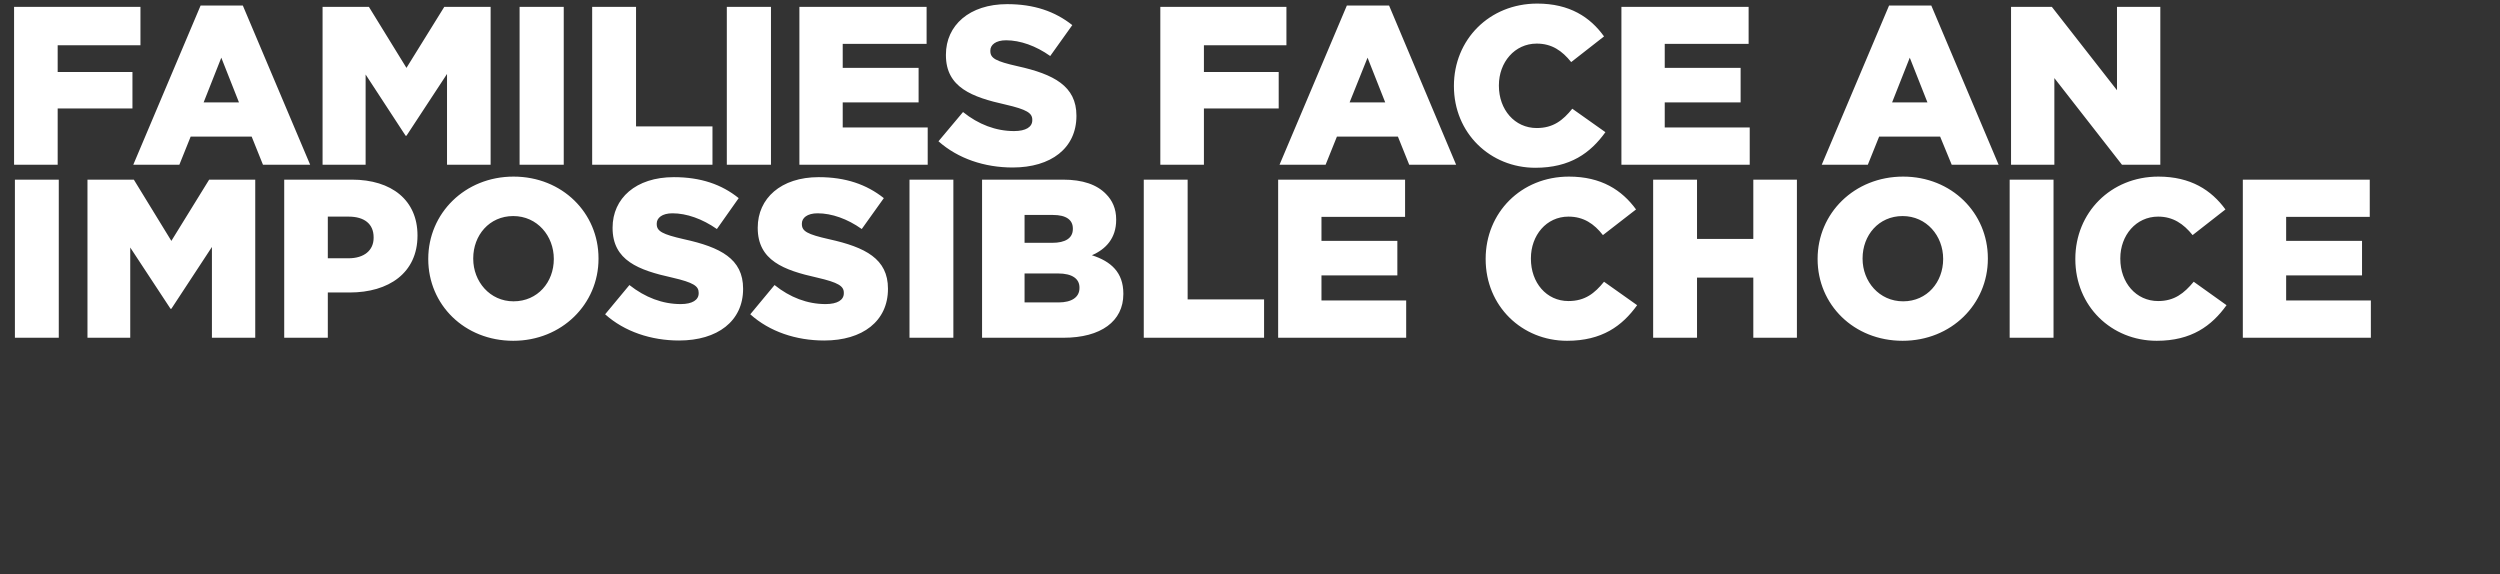
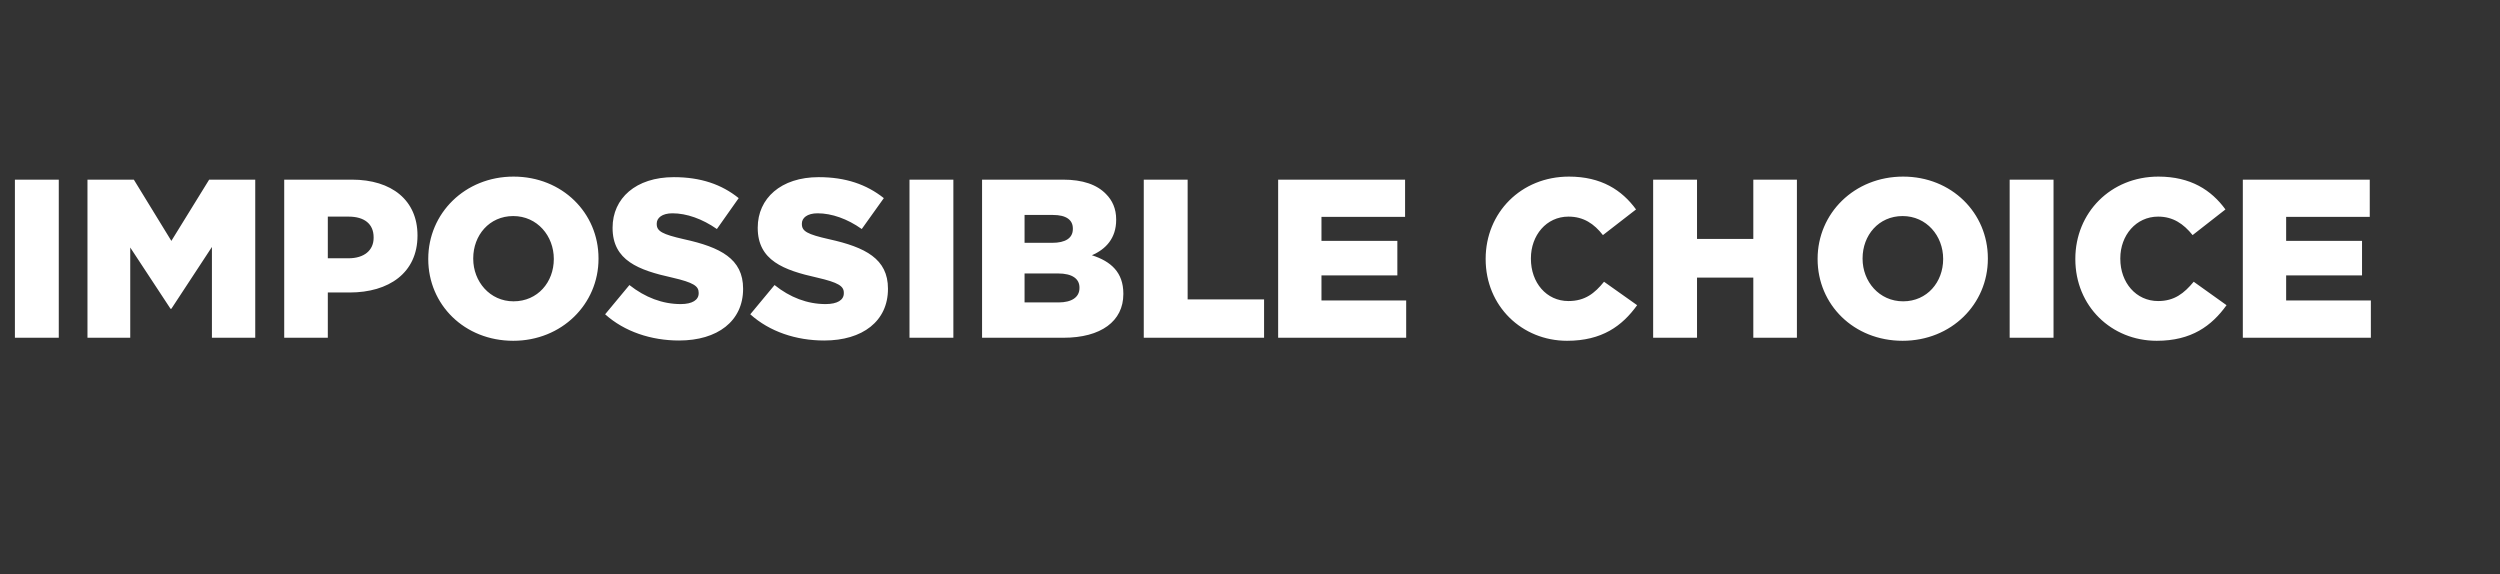
<svg xmlns="http://www.w3.org/2000/svg" version="1.1" width="906px" height="208.1px" viewBox="0 0 906 208.1">
  <rect x="0" y="0" width="906" height="208.1" fill="#333333" stroke="none" />
  <desc>FAMILIES FACE AN IMPOSSIBLE CHOICE</desc>
  <defs />
  <g id="Polygon1833">
    <path d="M 5.4 65.1 L 21.3 65.1 L 21.3 122.4 L 5.4 122.4 L 5.4 65.1 Z M 31.7 65.1 L 48.5 65.1 L 62.1 87.3 L 75.8 65.1 L 92.5 65.1 L 92.5 122.4 L 76.8 122.4 L 76.8 89.5 L 62.1 111.9 L 61.8 111.9 L 47.2 89.7 L 47.2 122.4 L 31.7 122.4 L 31.7 65.1 Z M 103 65.1 C 103 65.1 127.49 65.15 127.5 65.1 C 142 65.1 151.3 72.6 151.3 85.3 C 151.3 85.3 151.3 85.4 151.3 85.4 C 151.3 98.9 140.9 106 126.7 106 C 126.67 106.03 118.8 106 118.8 106 L 118.8 122.4 L 103 122.4 L 103 65.1 Z M 126.3 93.6 C 132 93.6 135.4 90.7 135.4 86.2 C 135.4 86.2 135.4 86 135.4 86 C 135.4 81.1 132 78.5 126.3 78.5 C 126.27 78.47 118.8 78.5 118.8 78.5 L 118.8 93.6 C 118.8 93.6 126.35 93.6 126.3 93.6 Z M 155.2 93.9 C 155.2 93.9 155.2 93.8 155.2 93.8 C 155.2 77.3 168.5 64 186.1 64 C 203.8 64 216.9 77.2 216.9 93.6 C 216.9 93.6 216.9 93.8 216.9 93.8 C 216.9 110.2 203.6 123.5 186 123.5 C 168.3 123.5 155.2 110.4 155.2 93.9 Z M 200.7 93.9 C 200.7 93.9 200.7 93.8 200.7 93.8 C 200.7 85.5 194.7 78.3 186 78.3 C 177.3 78.3 171.5 85.3 171.5 93.6 C 171.5 93.6 171.5 93.8 171.5 93.8 C 171.5 102 177.5 109.2 186.1 109.2 C 194.9 109.2 200.7 102.2 200.7 93.9 Z M 219.3 113.9 C 219.3 113.9 228.1 103.3 228.1 103.3 C 233.8 107.8 240.1 110.2 246.7 110.2 C 250.9 110.2 253.2 108.7 253.2 106.3 C 253.2 106.3 253.2 106.1 253.2 106.1 C 253.2 103.7 251.4 102.4 243.6 100.6 C 231.4 97.9 222 94.4 222 82.6 C 222 82.6 222 82.5 222 82.5 C 222 71.9 230.4 64.2 244.2 64.2 C 253.9 64.2 261.5 66.8 267.7 71.8 C 267.7 71.8 259.8 83 259.8 83 C 254.5 79.3 248.8 77.3 243.7 77.3 C 239.9 77.3 238 79 238 81 C 238 81 238 81.2 238 81.2 C 238 83.8 240 84.9 247.9 86.7 C 261.1 89.6 269.3 93.8 269.3 104.6 C 269.3 104.6 269.3 104.7 269.3 104.7 C 269.3 116.4 260 123.4 246.1 123.4 C 236 123.4 226.3 120.2 219.3 113.9 Z M 271.9 113.9 C 271.9 113.9 280.7 103.3 280.7 103.3 C 286.3 107.8 292.6 110.2 299.2 110.2 C 303.5 110.2 305.8 108.7 305.8 106.3 C 305.8 106.3 305.8 106.1 305.8 106.1 C 305.8 103.7 303.9 102.4 296.1 100.6 C 284 97.9 274.6 94.4 274.6 82.6 C 274.6 82.6 274.6 82.5 274.6 82.5 C 274.6 71.9 283 64.2 296.7 64.2 C 306.4 64.2 314 66.8 320.3 71.8 C 320.3 71.8 312.3 83 312.3 83 C 307.1 79.3 301.4 77.3 296.3 77.3 C 292.5 77.3 290.6 79 290.6 81 C 290.6 81 290.6 81.2 290.6 81.2 C 290.6 83.8 292.5 84.9 300.5 86.7 C 313.6 89.6 321.8 93.8 321.8 104.6 C 321.8 104.6 321.8 104.7 321.8 104.7 C 321.8 116.4 312.6 123.4 298.7 123.4 C 288.5 123.4 278.9 120.2 271.9 113.9 Z M 329.6 65.1 L 345.5 65.1 L 345.5 122.4 L 329.6 122.4 L 329.6 65.1 Z M 355.9 65.1 C 355.9 65.1 385.22 65.15 385.2 65.1 C 392.4 65.1 397.5 66.9 400.8 70.3 C 403.1 72.6 404.5 75.6 404.5 79.5 C 404.5 79.5 404.5 79.7 404.5 79.7 C 404.5 86.3 400.8 90.3 395.7 92.5 C 402.6 94.7 407.1 98.7 407.1 106.4 C 407.1 106.4 407.1 106.6 407.1 106.6 C 407.1 116.4 399 122.4 385.4 122.4 C 385.39 122.39 355.9 122.4 355.9 122.4 L 355.9 65.1 Z M 381.3 88 C 386.1 88 388.8 86.3 388.8 83 C 388.8 83 388.8 82.8 388.8 82.8 C 388.8 79.7 386.4 77.9 381.6 77.9 C 381.62 77.9 371.3 77.9 371.3 77.9 L 371.3 88 C 371.3 88 381.3 87.96 381.3 88 Z M 383.6 109.6 C 388.4 109.6 391.2 107.7 391.2 104.4 C 391.2 104.4 391.2 104.2 391.2 104.2 C 391.2 101.1 388.7 99.1 383.4 99.1 C 383.42 99.08 371.3 99.1 371.3 99.1 L 371.3 109.6 C 371.3 109.6 383.59 109.63 383.6 109.6 Z M 414.5 65.1 L 430.4 65.1 L 430.4 108.5 L 458.1 108.5 L 458.1 122.4 L 414.5 122.4 L 414.5 65.1 Z M 463.2 65.1 L 509.2 65.1 L 509.2 78.6 L 478.9 78.6 L 478.9 87.3 L 506.4 87.3 L 506.4 99.8 L 478.9 99.8 L 478.9 108.9 L 509.6 108.9 L 509.6 122.4 L 463.2 122.4 L 463.2 65.1 Z M 538.4 93.9 C 538.4 93.9 538.4 93.8 538.4 93.8 C 538.4 77.1 551.2 64 568.6 64 C 580.3 64 587.8 68.9 592.9 75.9 C 592.9 75.9 580.9 85.2 580.9 85.2 C 577.7 81.1 573.9 78.5 568.4 78.5 C 560.4 78.5 554.8 85.3 554.8 93.6 C 554.8 93.6 554.8 93.8 554.8 93.8 C 554.8 102.4 560.4 109.1 568.4 109.1 C 574.4 109.1 577.9 106.3 581.3 102.1 C 581.3 102.1 593.3 110.6 593.3 110.6 C 587.9 118.1 580.6 123.5 567.9 123.5 C 551.6 123.5 538.4 111 538.4 93.9 Z M 599.1 65.1 L 615 65.1 L 615 86.6 L 635.4 86.6 L 635.4 65.1 L 651.2 65.1 L 651.2 122.4 L 635.4 122.4 L 635.4 100.6 L 615 100.6 L 615 122.4 L 599.1 122.4 L 599.1 65.1 Z M 658.7 93.9 C 658.7 93.9 658.7 93.8 658.7 93.8 C 658.7 77.3 672 64 689.7 64 C 707.3 64 720.4 77.2 720.4 93.6 C 720.4 93.6 720.4 93.8 720.4 93.8 C 720.4 110.2 707.2 123.5 689.5 123.5 C 671.8 123.5 658.7 110.4 658.7 93.9 Z M 704.2 93.9 C 704.2 93.9 704.2 93.8 704.2 93.8 C 704.2 85.5 698.2 78.3 689.5 78.3 C 680.8 78.3 675 85.3 675 93.6 C 675 93.6 675 93.8 675 93.8 C 675 102 681 109.2 689.7 109.2 C 698.4 109.2 704.2 102.2 704.2 93.9 Z M 728.3 65.1 L 744.2 65.1 L 744.2 122.4 L 728.3 122.4 L 728.3 65.1 Z M 752.1 93.9 C 752.1 93.9 752.1 93.8 752.1 93.8 C 752.1 77.1 764.9 64 782.2 64 C 793.9 64 801.4 68.9 806.5 75.9 C 806.5 75.9 794.6 85.2 794.6 85.2 C 791.3 81.1 787.5 78.5 782.1 78.5 C 774.1 78.5 768.4 85.3 768.4 93.6 C 768.4 93.6 768.4 93.8 768.4 93.8 C 768.4 102.4 774.1 109.1 782.1 109.1 C 788 109.1 791.5 106.3 795 102.1 C 795 102.1 806.9 110.6 806.9 110.6 C 801.5 118.1 794.2 123.5 781.6 123.5 C 765.2 123.5 752.1 111 752.1 93.9 Z M 812.8 65.1 L 858.8 65.1 L 858.8 78.6 L 828.5 78.6 L 828.5 87.3 L 856 87.3 L 856 99.8 L 828.5 99.8 L 828.5 108.9 L 859.2 108.9 L 859.2 122.4 L 812.8 122.4 L 812.8 65.1 Z " stroke="none" fill="#fff" />
  </g>
  <g id="Polygon1832">
-     <path d="M 5.1 2.5 L 50.9 2.5 L 50.9 16.4 L 20.9 16.4 L 20.9 26.1 L 48 26.1 L 48 39.3 L 20.9 39.3 L 20.9 59.7 L 5.1 59.7 L 5.1 2.5 Z M 72.7 2 L 88 2 L 112.4 59.7 L 95.3 59.7 L 91.2 49.5 L 69.1 49.5 L 65 59.7 L 48.3 59.7 L 72.7 2 Z M 86.6 37.1 L 80.2 20.9 L 73.8 37.1 L 86.6 37.1 Z M 116.9 2.5 L 133.7 2.5 L 147.3 24.6 L 161 2.5 L 177.8 2.5 L 177.8 59.7 L 162 59.7 L 162 26.8 L 147.3 49.2 L 147 49.2 L 132.5 27 L 132.5 59.7 L 116.9 59.7 L 116.9 2.5 Z M 188.3 2.5 L 204.3 2.5 L 204.3 59.7 L 188.3 59.7 L 188.3 2.5 Z M 214.6 2.5 L 230.5 2.5 L 230.5 45.8 L 258.2 45.8 L 258.2 59.7 L 214.6 59.7 L 214.6 2.5 Z M 263.4 2.5 L 279.4 2.5 L 279.4 59.7 L 263.4 59.7 L 263.4 2.5 Z M 289.7 2.5 L 335.8 2.5 L 335.8 15.9 L 305.4 15.9 L 305.4 24.6 L 332.9 24.6 L 332.9 37.1 L 305.4 37.1 L 305.4 46.2 L 336.2 46.2 L 336.2 59.7 L 289.7 59.7 L 289.7 2.5 Z M 340.1 51.2 C 340.1 51.2 349 40.6 349 40.6 C 354.6 45.1 360.9 47.5 367.5 47.5 C 371.8 47.5 374.1 46 374.1 43.6 C 374.1 43.6 374.1 43.4 374.1 43.4 C 374.1 41 372.2 39.7 364.4 37.9 C 352.3 35.2 342.8 31.7 342.8 20 C 342.8 20 342.8 19.8 342.8 19.8 C 342.8 9.2 351.3 1.5 365 1.5 C 374.7 1.5 382.3 4.1 388.6 9.1 C 388.6 9.1 380.6 20.3 380.6 20.3 C 375.4 16.6 369.7 14.6 364.6 14.6 C 360.8 14.6 358.9 16.3 358.9 18.3 C 358.9 18.3 358.9 18.5 358.9 18.5 C 358.9 21.1 360.8 22.2 368.8 24 C 381.9 26.9 390.1 31.2 390.1 41.9 C 390.1 41.9 390.1 42 390.1 42 C 390.1 53.7 380.9 60.7 367 60.7 C 356.8 60.7 347.2 57.5 340.1 51.2 Z M 420.5 2.5 L 466.2 2.5 L 466.2 16.4 L 436.3 16.4 L 436.3 26.1 L 463.4 26.1 L 463.4 39.3 L 436.3 39.3 L 436.3 59.7 L 420.5 59.7 L 420.5 2.5 Z M 488.1 2 L 503.4 2 L 527.7 59.7 L 510.7 59.7 L 506.6 49.5 L 484.5 49.5 L 480.4 59.7 L 463.7 59.7 L 488.1 2 Z M 502 37.1 L 495.6 20.9 L 489.1 37.1 L 502 37.1 Z M 526.9 31.2 C 526.9 31.2 526.9 31.1 526.9 31.1 C 526.9 14.4 539.7 1.3 557.1 1.3 C 568.8 1.3 576.3 6.2 581.3 13.2 C 581.3 13.2 569.4 22.5 569.4 22.5 C 566.1 18.4 562.4 15.8 556.9 15.8 C 548.9 15.8 543.2 22.6 543.2 30.9 C 543.2 30.9 543.2 31.1 543.2 31.1 C 543.2 39.7 548.9 46.4 556.9 46.4 C 562.9 46.4 566.4 43.6 569.8 39.4 C 569.8 39.4 581.8 47.9 581.8 47.9 C 576.4 55.4 569.1 60.8 556.4 60.8 C 540.1 60.8 526.9 48.3 526.9 31.2 Z M 587.6 2.5 L 633.7 2.5 L 633.7 15.9 L 603.3 15.9 L 603.3 24.6 L 630.8 24.6 L 630.8 37.1 L 603.3 37.1 L 603.3 46.2 L 634.1 46.2 L 634.1 59.7 L 587.6 59.7 L 587.6 2.5 Z M 684.6 2 L 699.9 2 L 724.3 59.7 L 707.3 59.7 L 703.1 49.5 L 681 49.5 L 676.9 59.7 L 660.2 59.7 L 684.6 2 Z M 698.5 37.1 L 692.1 20.9 L 685.7 37.1 L 698.5 37.1 Z M 728.8 2.5 L 743.6 2.5 L 767.2 32.7 L 767.2 2.5 L 782.9 2.5 L 782.9 59.7 L 769 59.7 L 744.5 28.3 L 744.5 59.7 L 728.8 59.7 L 728.8 2.5 Z " stroke="none" fill="#fff" />
-   </g>
+     </g>
</svg>